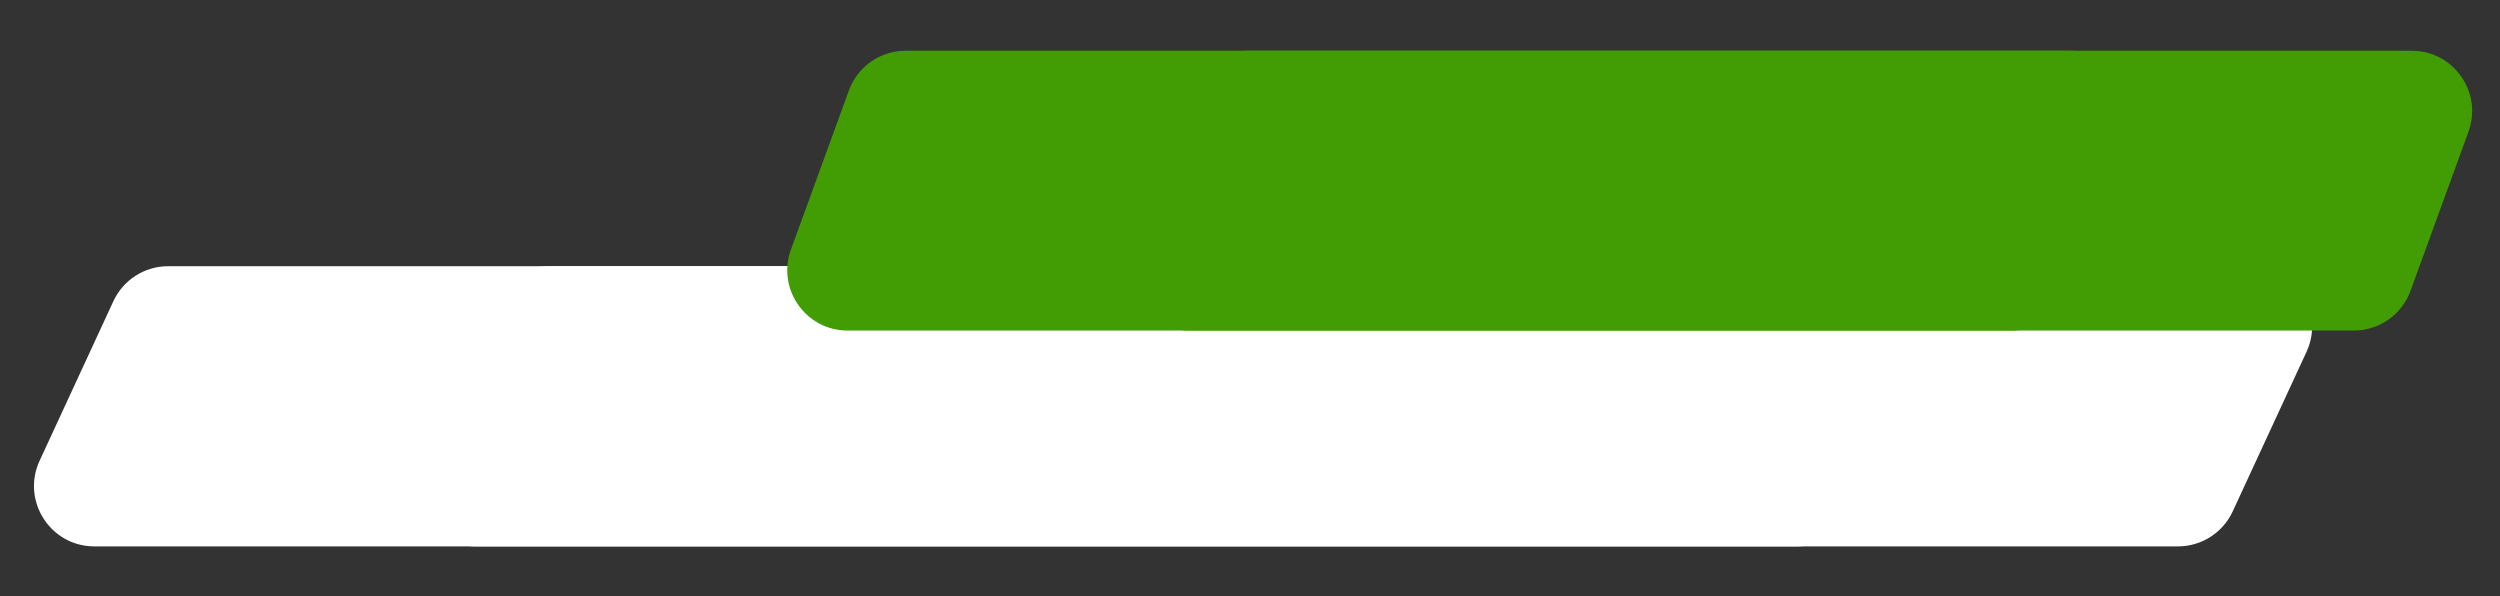
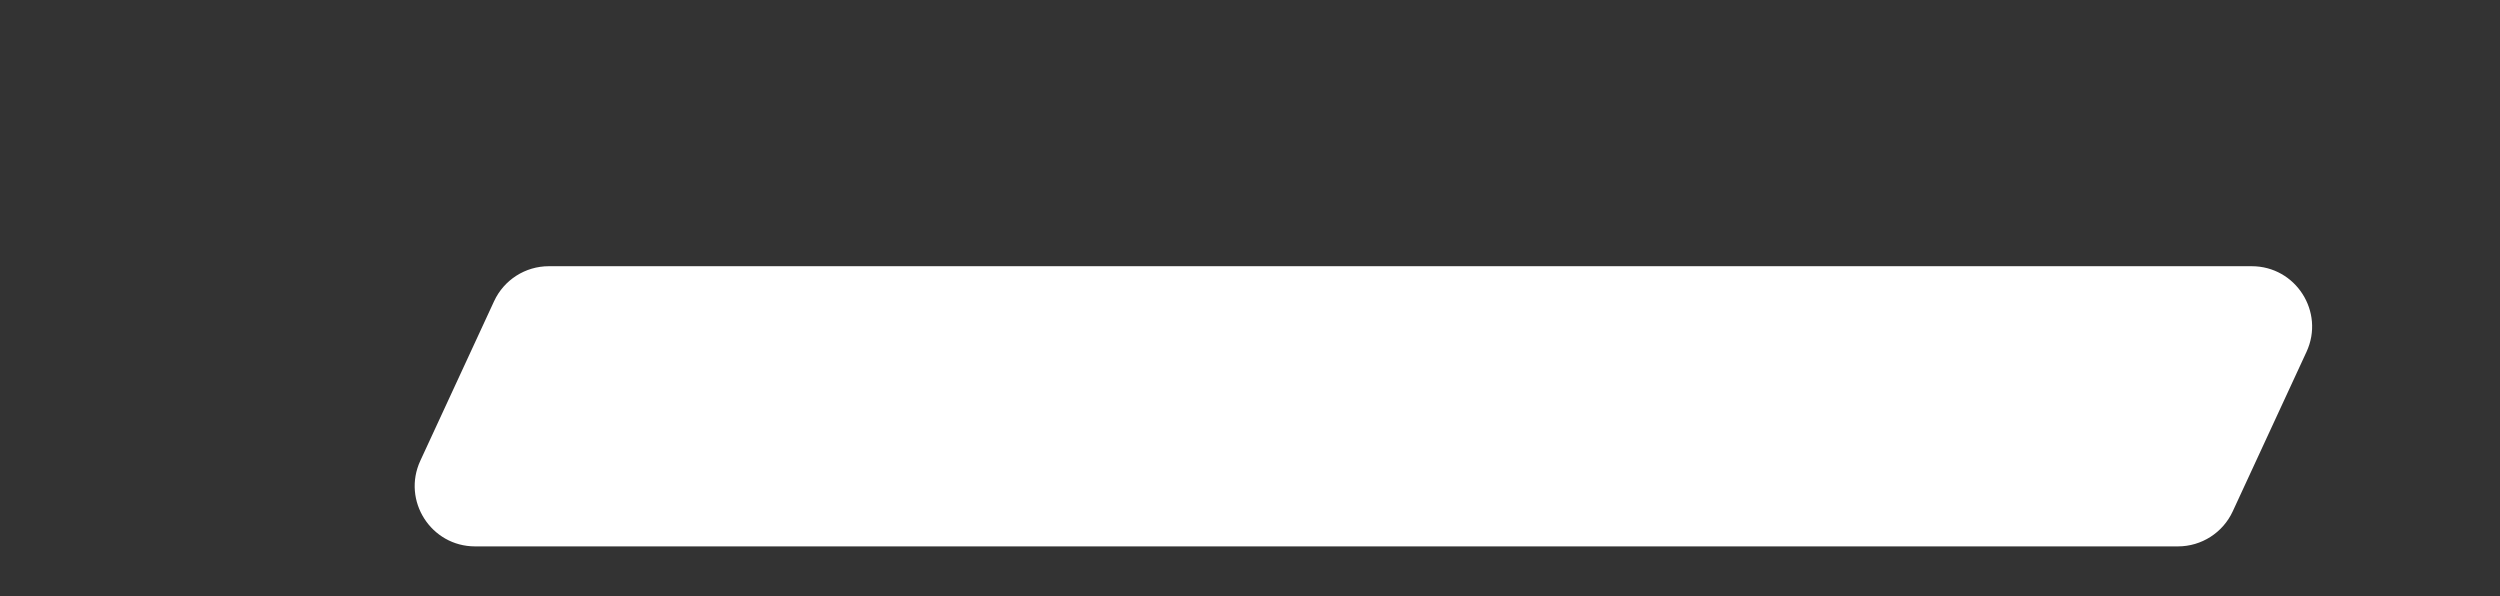
<svg xmlns="http://www.w3.org/2000/svg" width="394" height="94" viewBox="0 0 394 94" fill="none">
  <rect x="0" y="0" width="394" height="94" fill="#333333" stroke="none" />
  <path d="M363.503 55.456C366.417 49.154 361.814 41.955 354.871 41.955H86.498C82.791 41.955 79.423 44.109 77.867 47.473L66.243 72.609C63.328 78.911 67.931 86.111 74.874 86.111H343.247C346.954 86.111 350.322 83.957 351.878 80.593L363.503 55.456Z" fill="white" />
-   <path d="M303.503 55.456C306.417 49.154 301.814 41.955 294.871 41.955H26.498C22.791 41.955 19.423 44.109 17.867 47.473L6.243 72.609C3.328 78.911 7.931 86.111 14.874 86.111H283.247C286.954 86.111 290.322 83.957 291.878 80.593L303.503 55.456Z" fill="white" />
-   <path d="M389.03 20.765C391.289 14.562 386.696 8 380.094 8H196.492C192.495 8 188.925 10.499 187.557 14.255L178.421 39.333C176.161 45.535 180.754 52.097 187.356 52.097H370.959C374.955 52.097 378.526 49.598 379.894 45.843L389.03 20.765Z" fill="#429D04" />
-   <path d="M335.26 20.765C337.52 14.562 332.927 8 326.325 8H142.722C138.726 8 135.155 10.499 133.787 14.255L124.651 39.333C122.392 45.535 126.985 52.097 133.587 52.097H317.189C321.186 52.097 324.756 49.598 326.124 45.843L335.26 20.765Z" fill="#429D04" />
</svg>